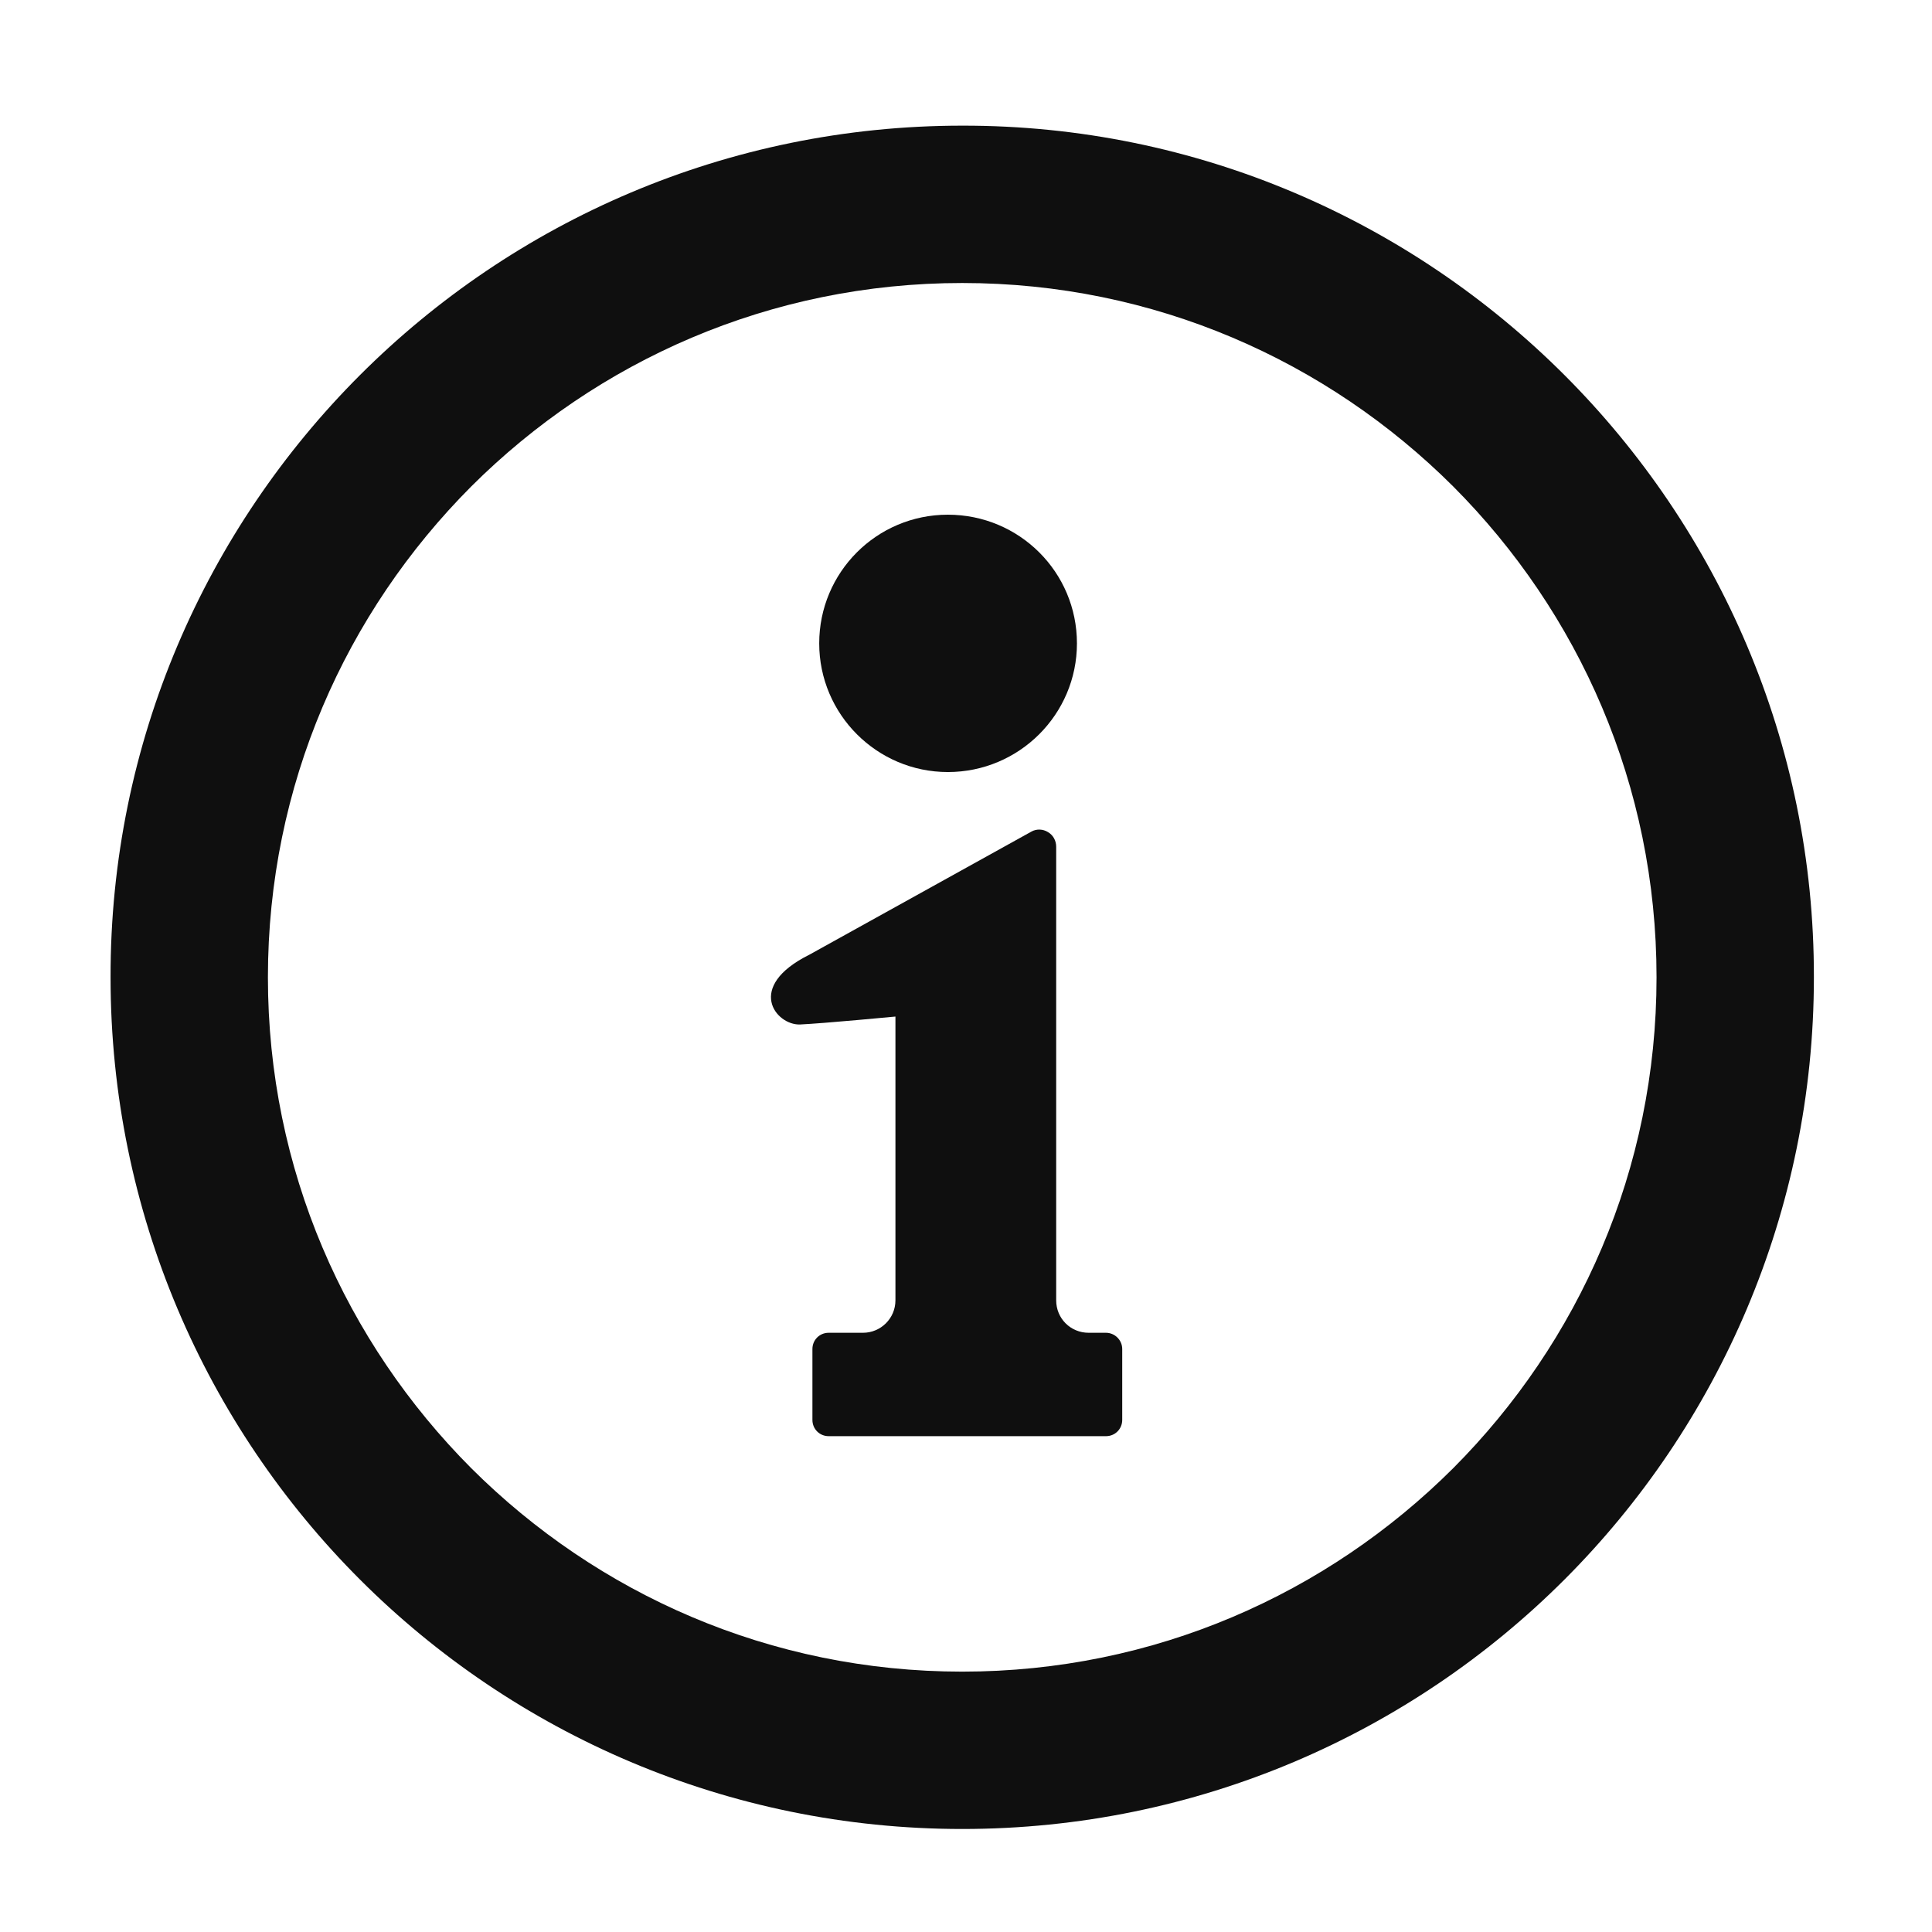
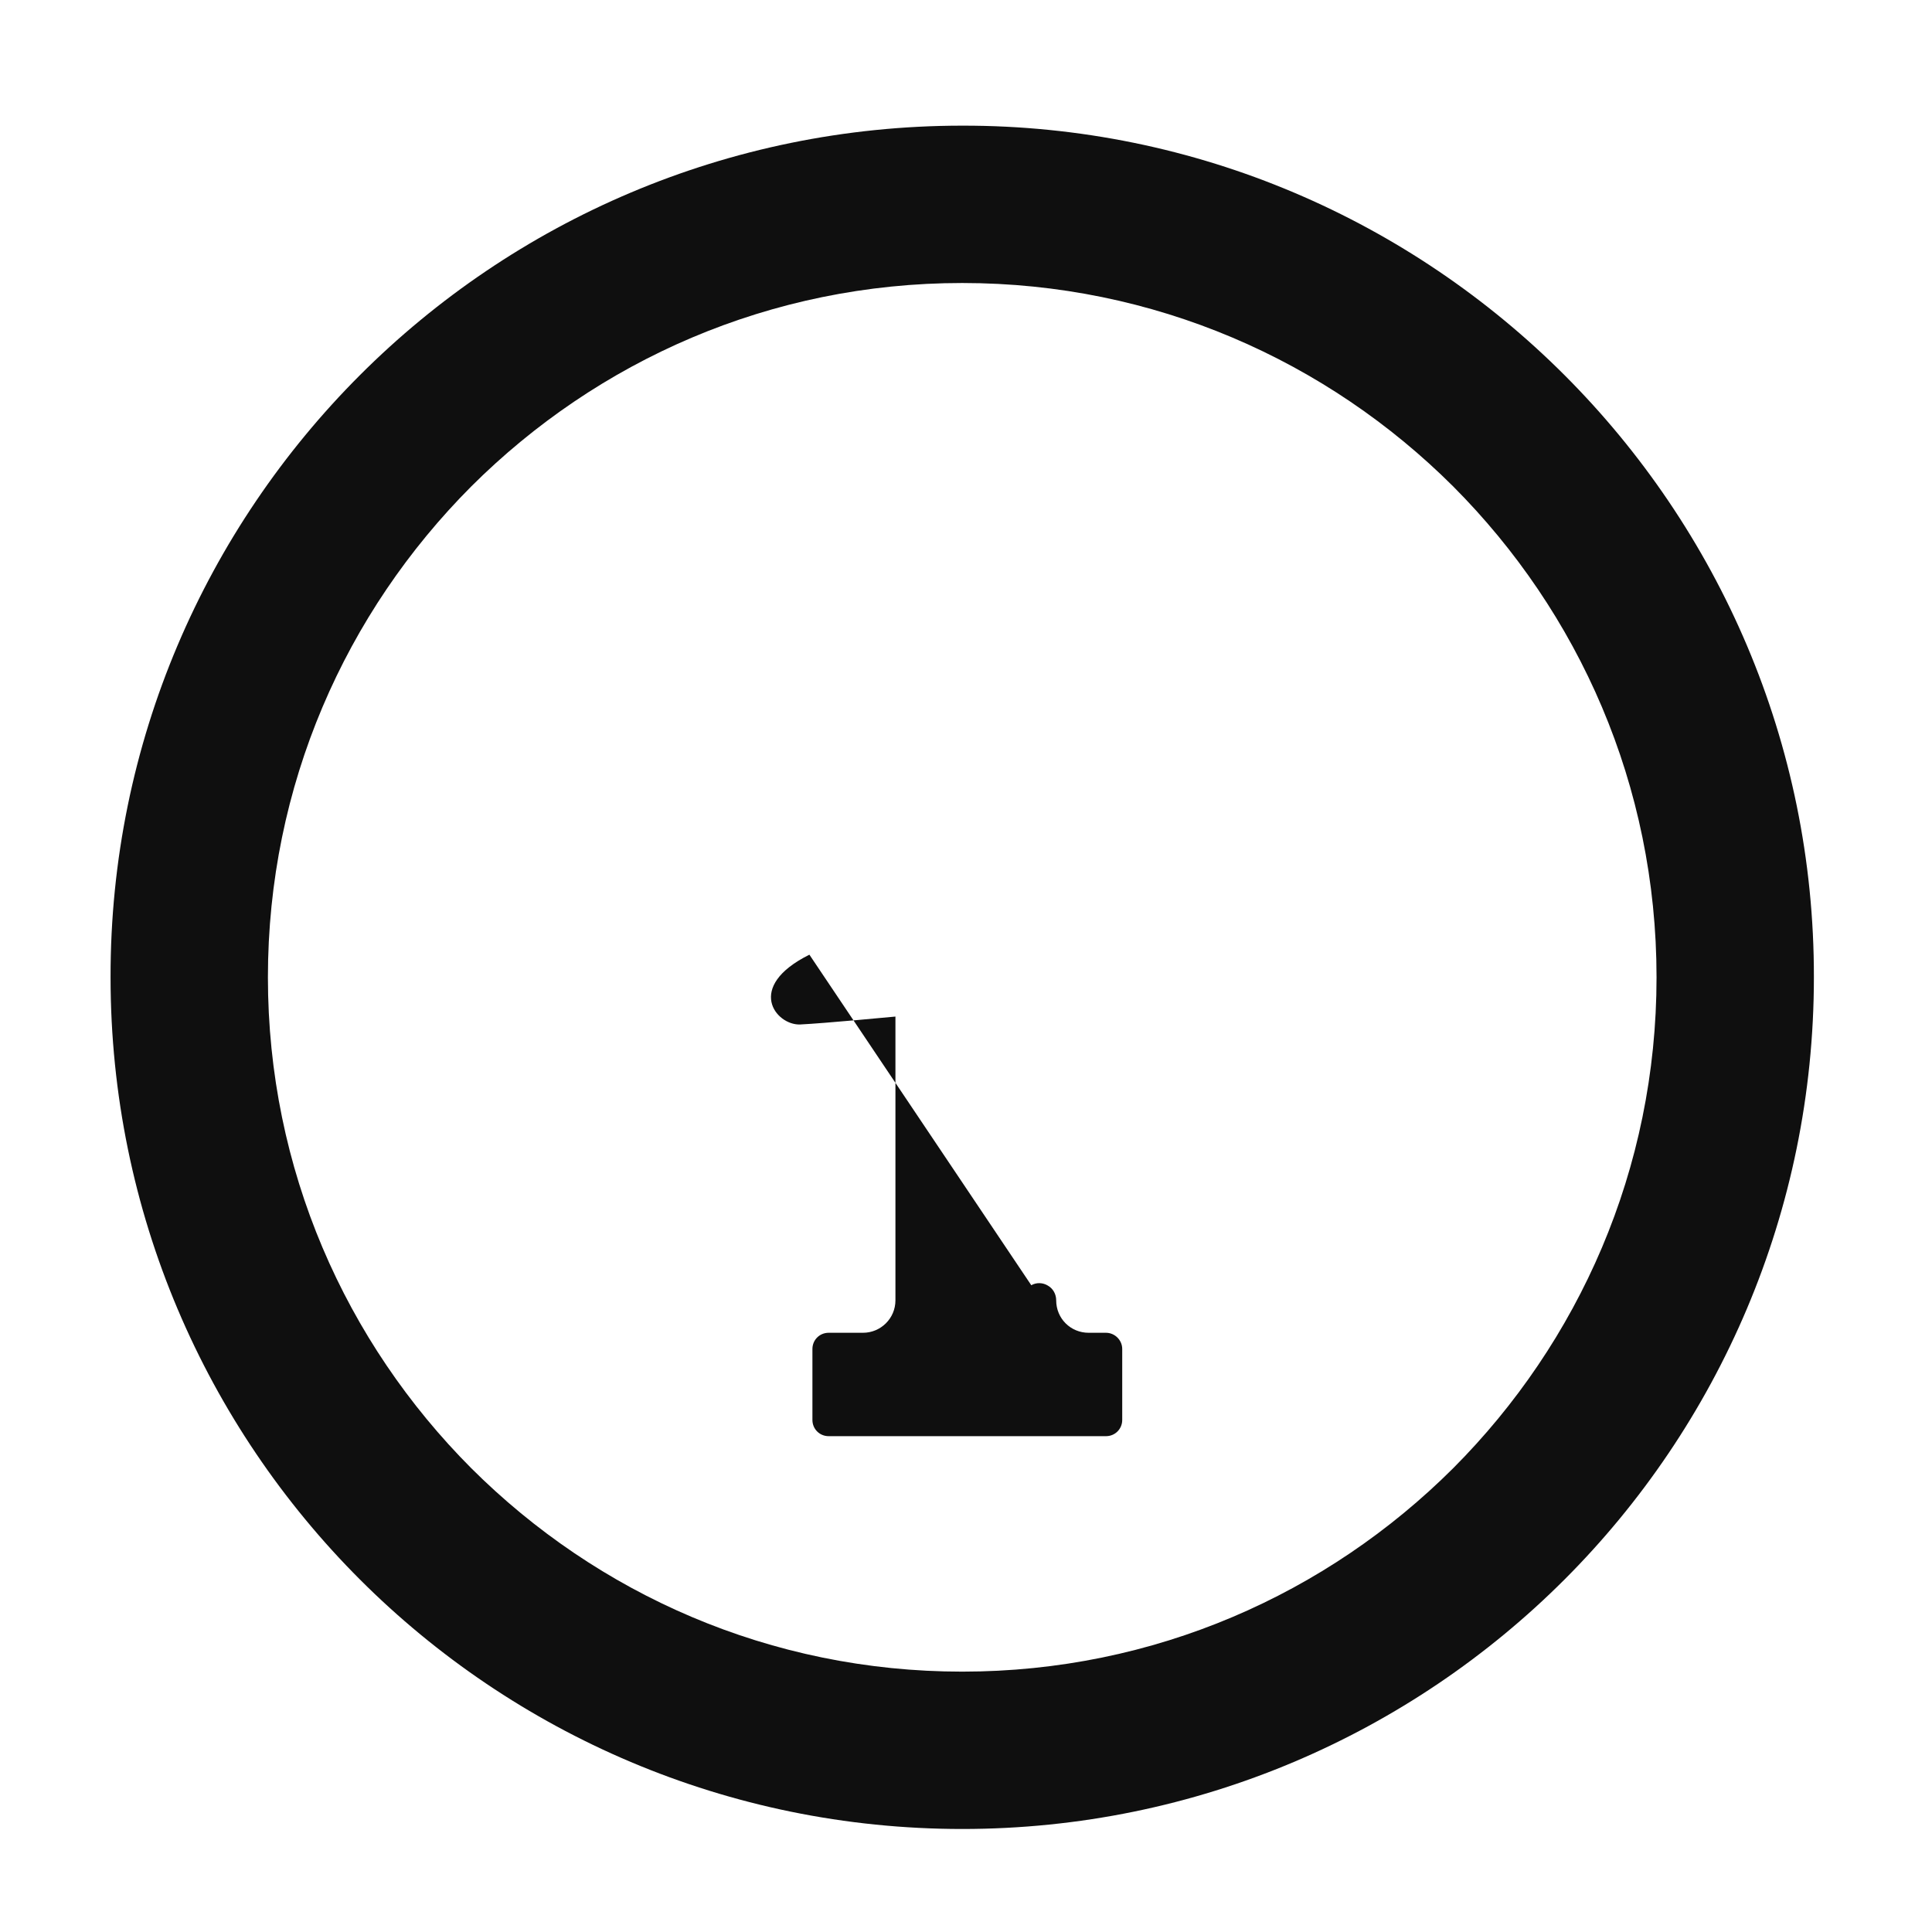
<svg xmlns="http://www.w3.org/2000/svg" version="1.1" id="_x32_" x="0px" y="0px" viewBox="0 0 512 512" style="enable-background:new 0 0 512 512;" xml:space="preserve">
  <style type="text/css">
	.st0{fill:#0F0F0F;}
</style>
  <g>
    <path class="st0" d="M414.6,99.4C373.8,58.6,317.3,33.2,255,33.3c-62.3,0-118.8,25.3-159.6,66.1C54.6,140.2,29.2,196.7,29.3,259   c0,62.3,25.3,118.8,66.1,159.6c40.8,40.8,97.4,66.1,159.6,66.1c62.3,0,118.8-25.3,159.6-66.1c40.8-40.8,66.1-97.4,66.1-159.6   C480.8,196.7,455.4,140.2,414.6,99.4z M385.1,389.1C351.7,422.4,305.9,443,255,443c-50.9,0-96.7-20.6-130.1-53.9   C91.6,355.7,71,309.9,71,259c0-50.9,20.6-96.7,53.9-130.1C158.3,95.6,204.1,75,255,75c50.9,0,96.7,20.6,130.1,53.9   C418.4,162.3,439,208.1,439,259C439,309.9,418.4,355.7,385.1,389.1z" />
-     <path class="st0" d="M251.2,204.6c18.9,0,34.2-15.3,34.2-34.1c0-18.9-15.3-34.1-34.2-34.1c-18.9,0-34.1,15.3-34.1,34.1   C217.1,189.3,232.4,204.6,251.2,204.6z" />
-     <path class="st0" d="M293.1,353.2h-4.6c-4.8,0-8.6-3.8-8.6-8.6V224.4c0-1.6-0.8-3.1-2.2-3.9c-1.3-0.8-3-0.9-4.4-0.1L214.5,253   c-17.1,8.5-8.9,18.7-2.5,18.5c6.4-0.3,25.3-2.1,25.3-2.1v75.2c0,4.8-3.9,8.6-8.6,8.6h-9.1c-2.4,0-4.3,1.9-4.3,4.3v18.8   c0,2.4,1.9,4.3,4.3,4.3h73.5c2.4,0,4.3-1.9,4.3-4.3v-18.8C297.4,355.1,295.4,353.2,293.1,353.2z" />
+     <path class="st0" d="M293.1,353.2h-4.6c-4.8,0-8.6-3.8-8.6-8.6c0-1.6-0.8-3.1-2.2-3.9c-1.3-0.8-3-0.9-4.4-0.1L214.5,253   c-17.1,8.5-8.9,18.7-2.5,18.5c6.4-0.3,25.3-2.1,25.3-2.1v75.2c0,4.8-3.9,8.6-8.6,8.6h-9.1c-2.4,0-4.3,1.9-4.3,4.3v18.8   c0,2.4,1.9,4.3,4.3,4.3h73.5c2.4,0,4.3-1.9,4.3-4.3v-18.8C297.4,355.1,295.4,353.2,293.1,353.2z" />
  </g>
</svg>